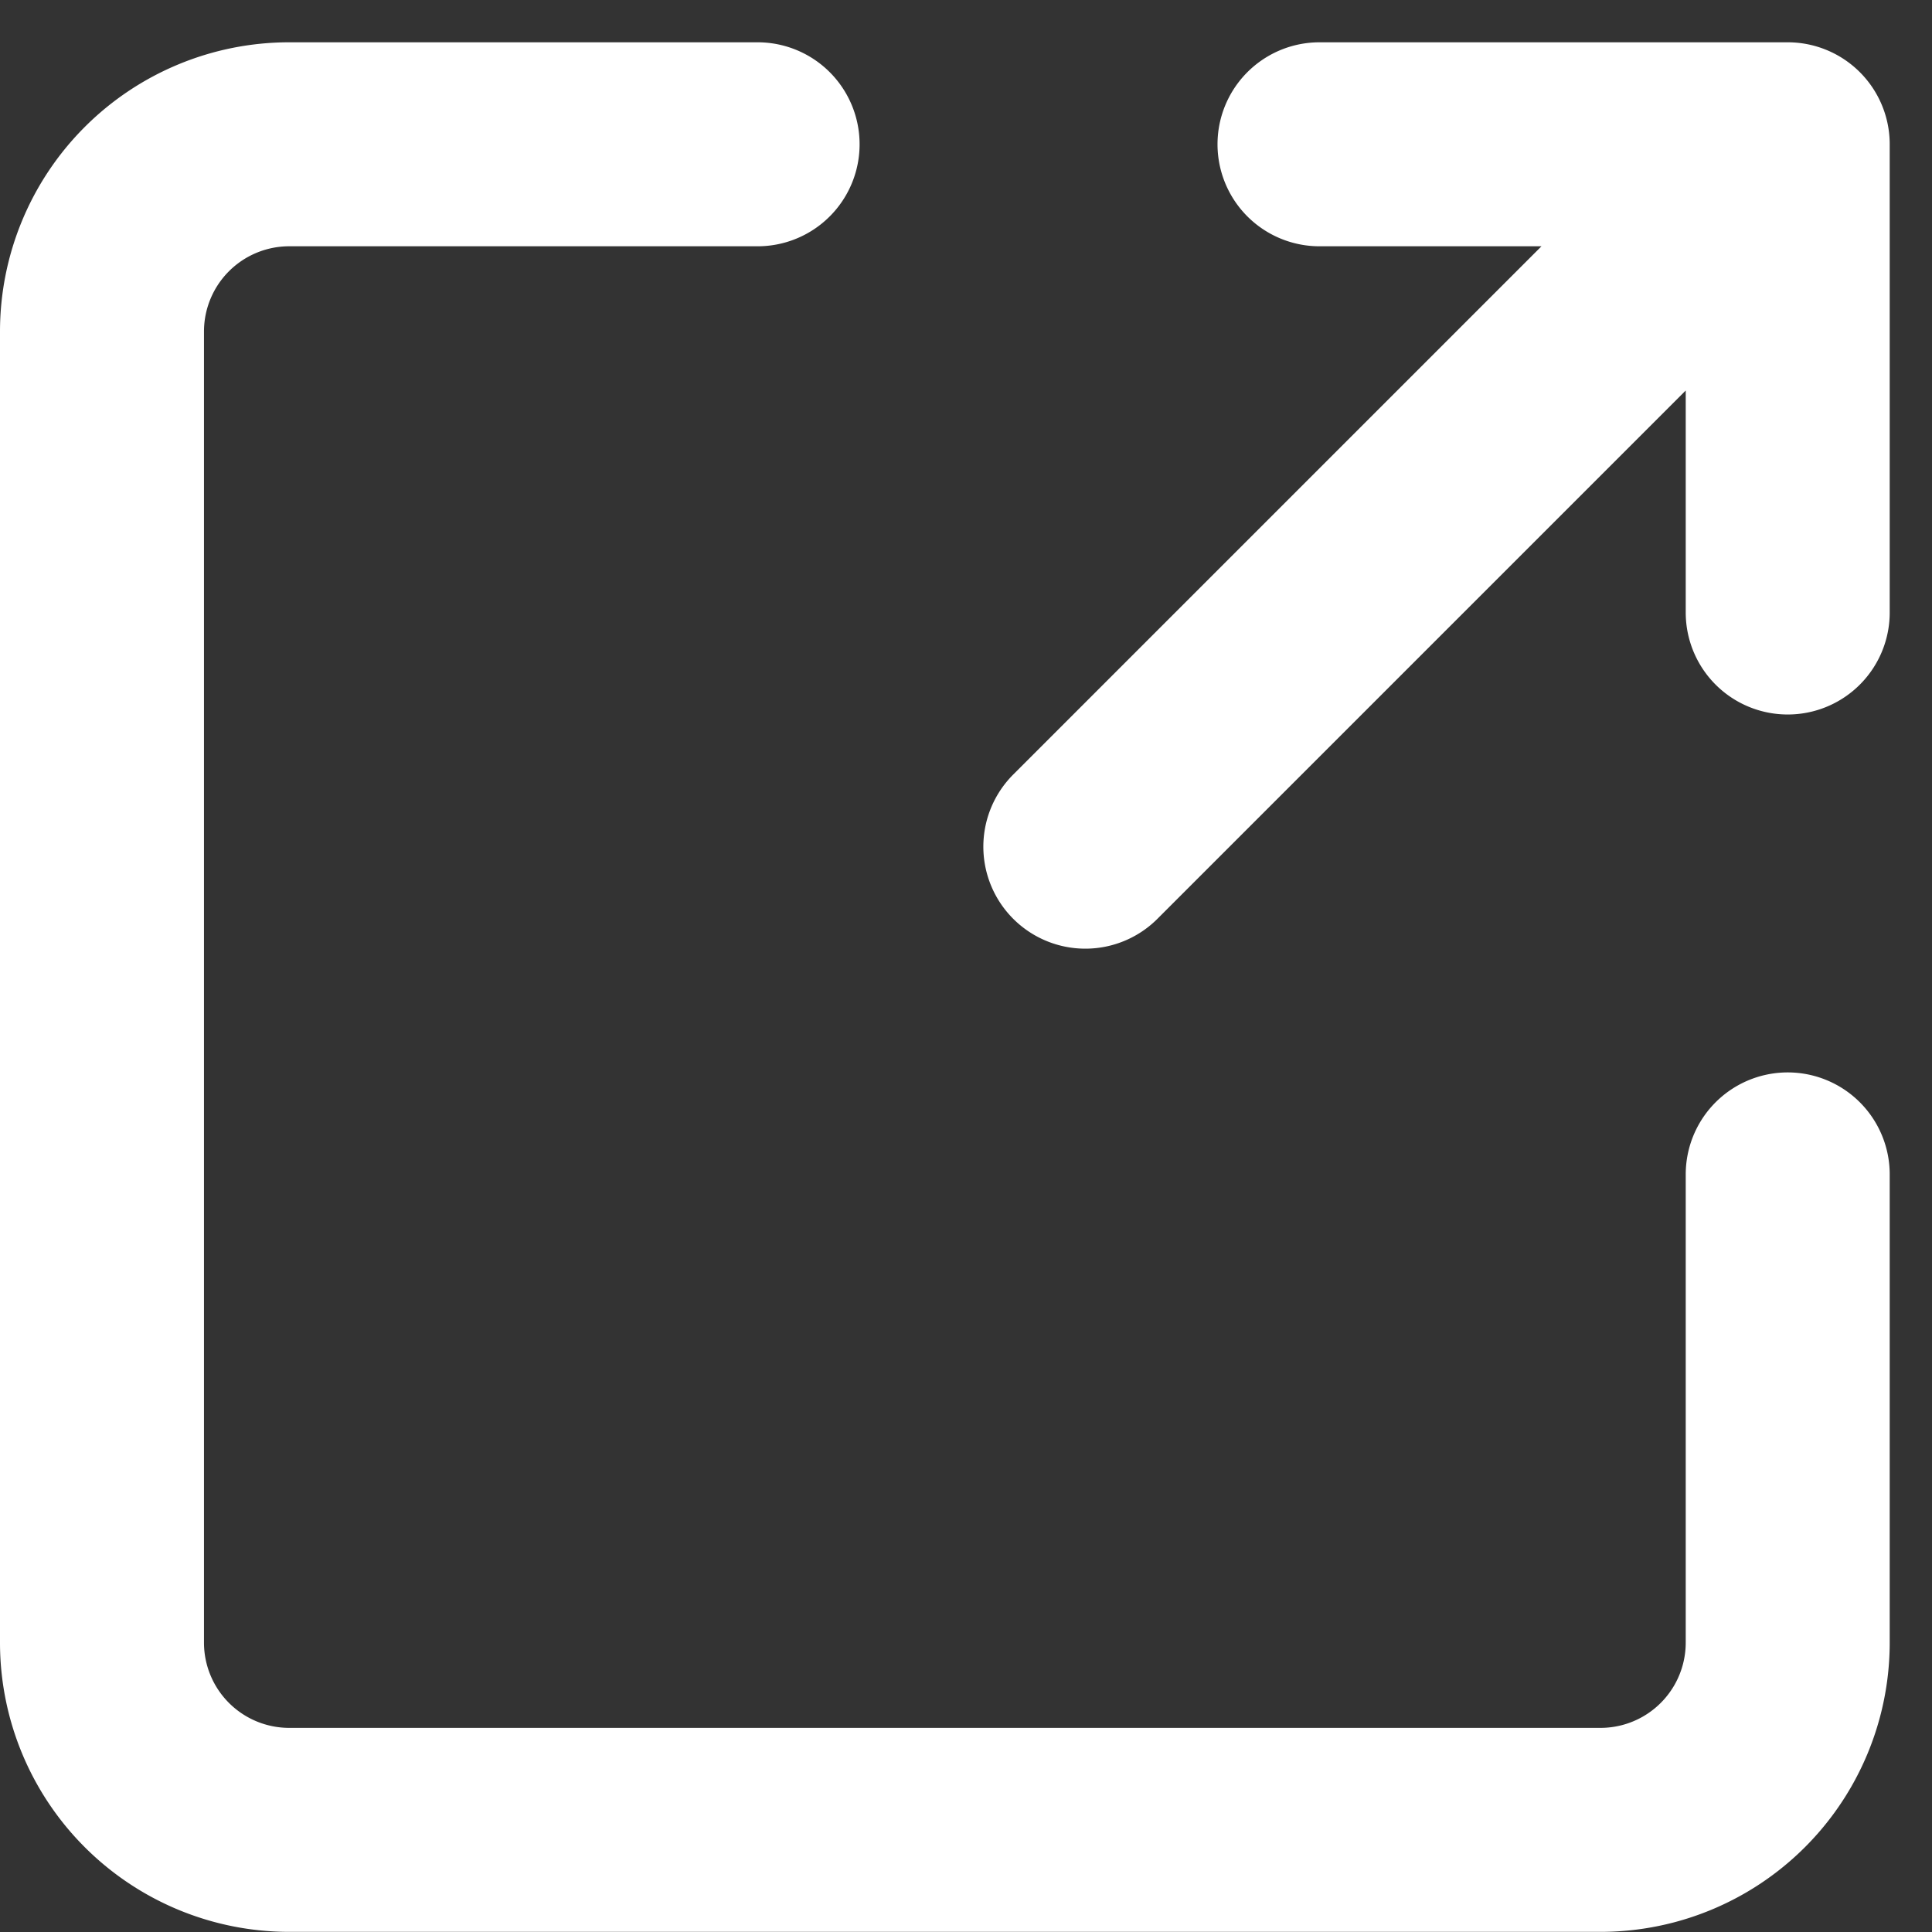
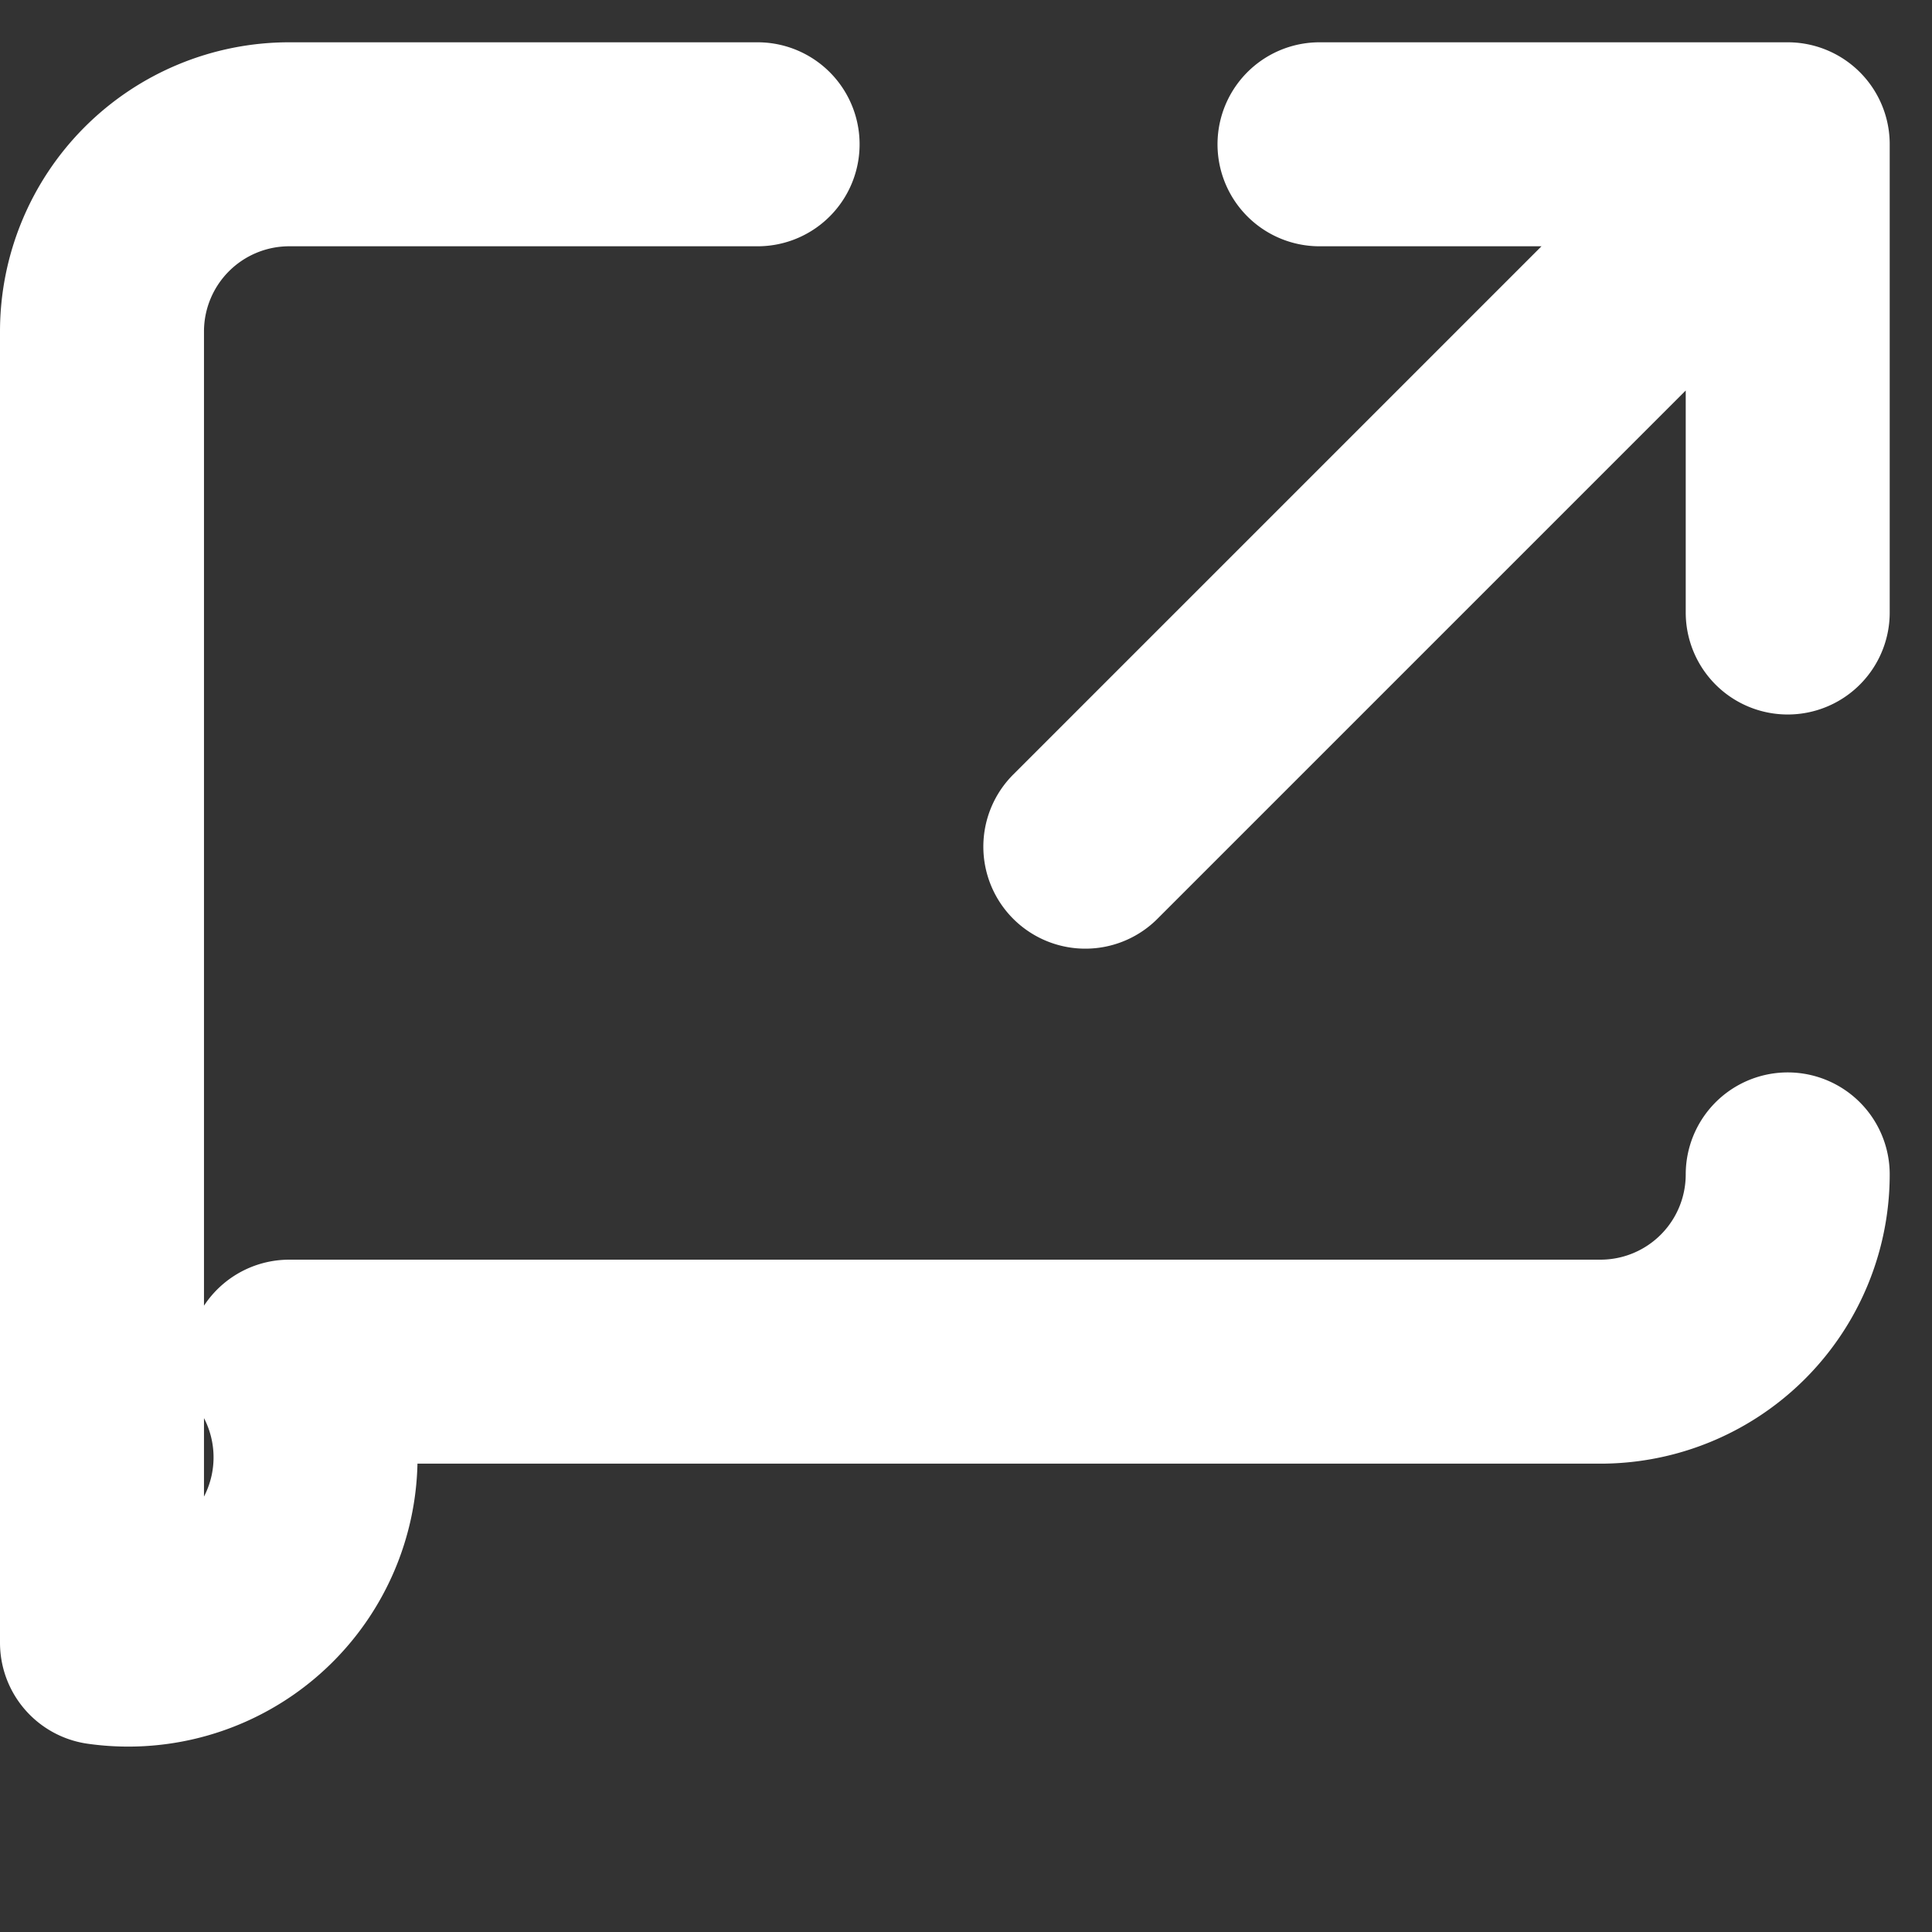
<svg xmlns="http://www.w3.org/2000/svg" width="14.207" height="14.207" viewBox="0 0 14.207 14.207">
  <rect x="0" y="0" width="14.207" height="14.207" fill="#333333" stroke="none" />
  <g transform="translate(0.75 1.061)">
-     <path d="M9.481,7.415,14.646,2.25m-3.443,0h3.443V5.693m0,4.132v3.443a1.377,1.377,0,0,1-1.377,1.377H3.627A1.377,1.377,0,0,1,2.25,13.269V3.627A1.377,1.377,0,0,1,3.627,2.25H7.071" transform="translate(-2.25 -2.25)" fill="none" stroke="#fff" stroke-linecap="round" stroke-linejoin="round" stroke-width="1.5" />
+     <path d="M9.481,7.415,14.646,2.25m-3.443,0h3.443V5.693m0,4.132a1.377,1.377,0,0,1-1.377,1.377H3.627A1.377,1.377,0,0,1,2.25,13.269V3.627A1.377,1.377,0,0,1,3.627,2.25H7.071" transform="translate(-2.25 -2.25)" fill="none" stroke="#fff" stroke-linecap="round" stroke-linejoin="round" stroke-width="1.5" />
  </g>
</svg>